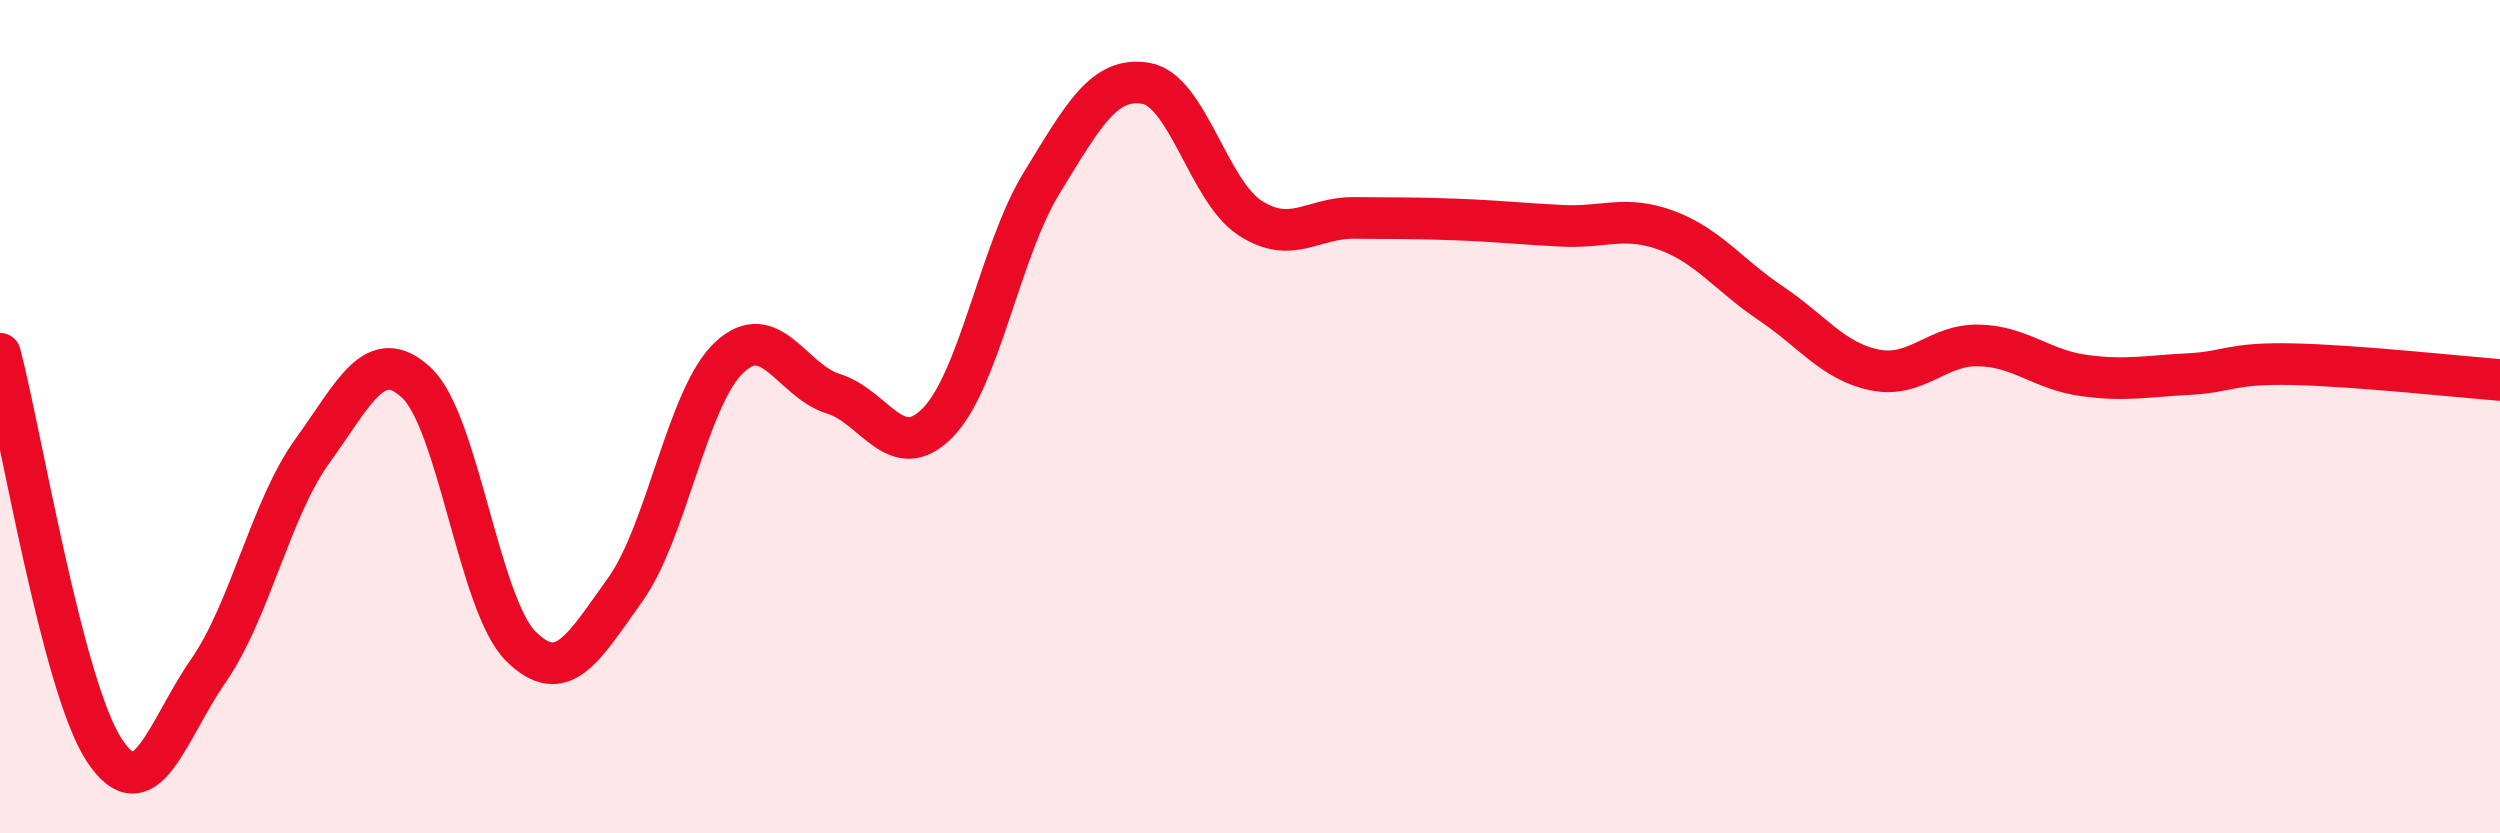
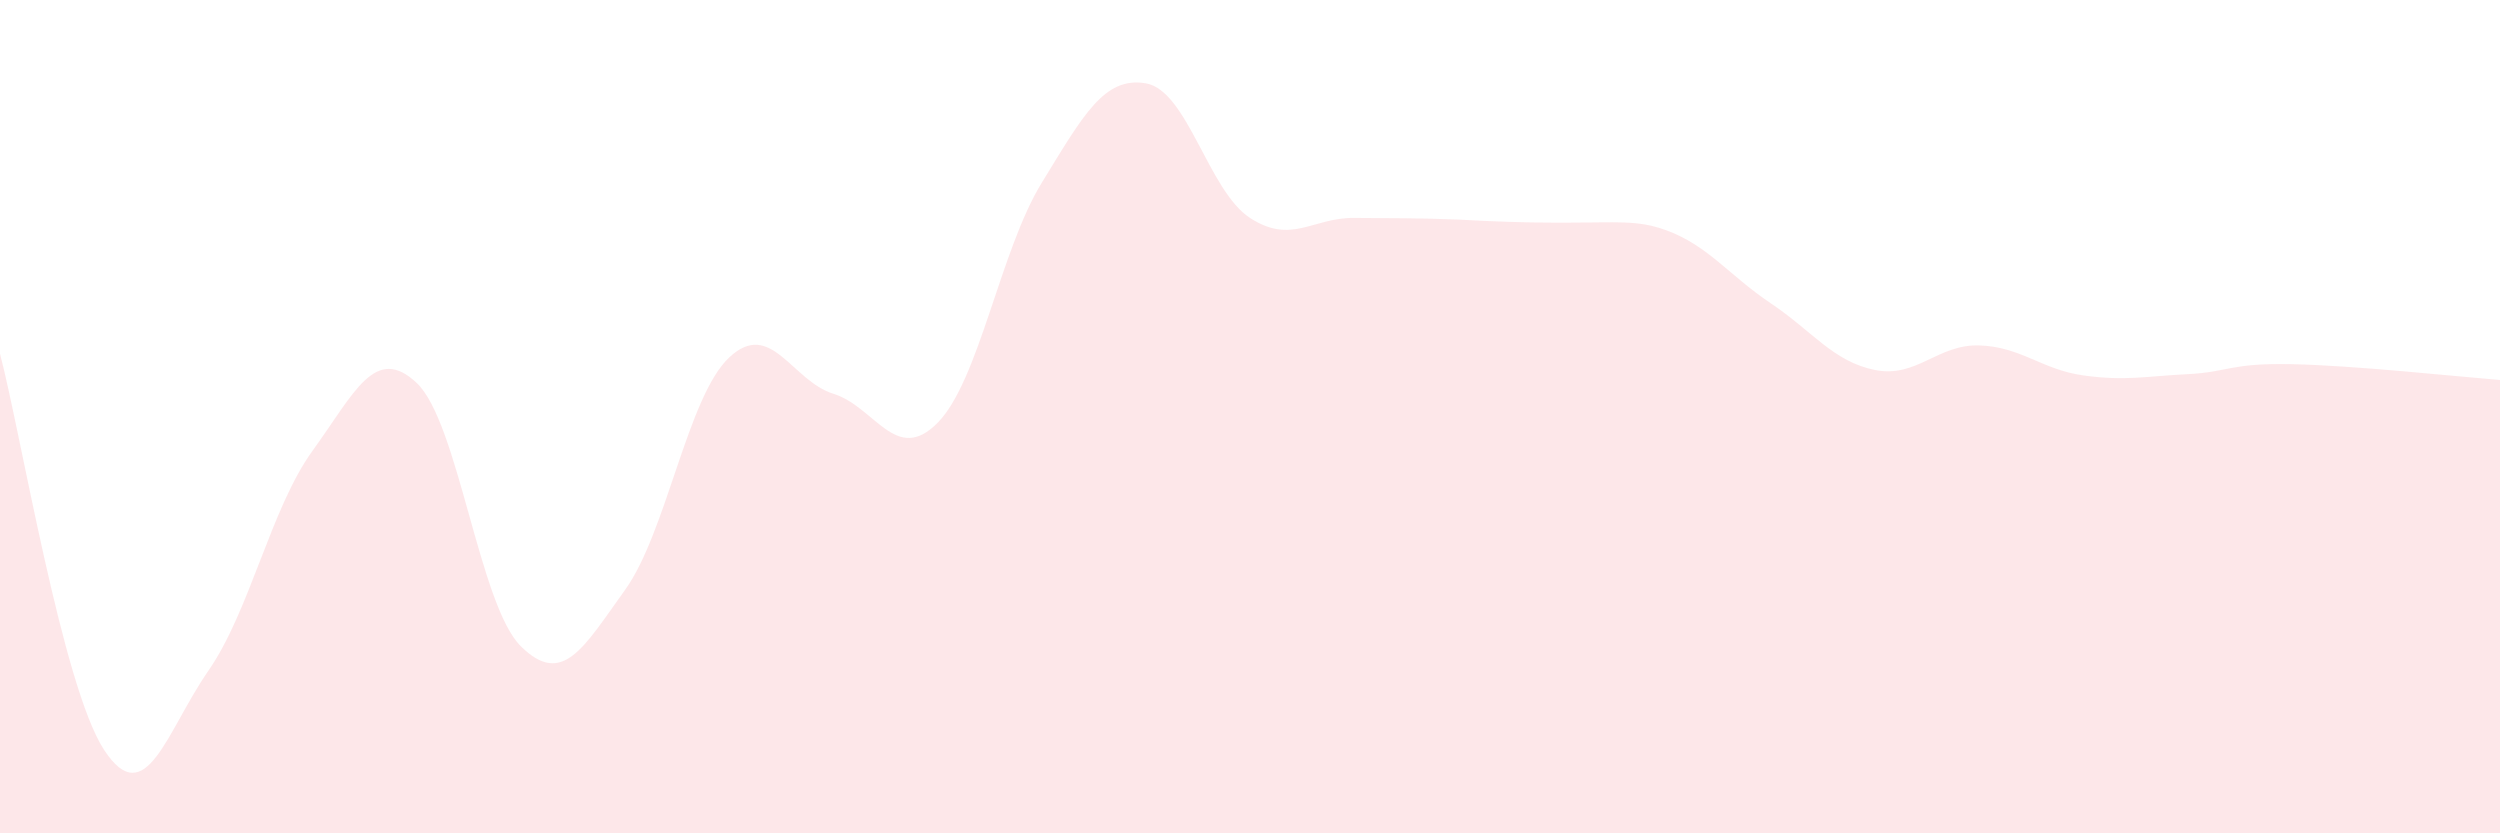
<svg xmlns="http://www.w3.org/2000/svg" width="60" height="20" viewBox="0 0 60 20">
-   <path d="M 0,8.49 C 0.5,10.39 1.5,16.48 2.5,18 C 3.5,19.52 4,17.54 5,16.1 C 6,14.66 6.5,12.2 7.5,10.82 C 8.5,9.44 9,8.25 10,9.19 C 11,10.13 11.5,14.52 12.5,15.51 C 13.5,16.5 14,15.55 15,14.16 C 16,12.77 16.5,9.52 17.5,8.58 C 18.5,7.64 19,9.14 20,9.45 C 21,9.76 21.5,11.16 22.5,10.15 C 23.5,9.14 24,6.02 25,4.39 C 26,2.76 26.5,1.83 27.5,2 C 28.5,2.17 29,4.58 30,5.23 C 31,5.88 31.5,5.22 32.5,5.23 C 33.5,5.24 34,5.23 35,5.27 C 36,5.31 36.5,5.37 37.5,5.42 C 38.5,5.47 39,5.16 40,5.53 C 41,5.9 41.5,6.61 42.5,7.28 C 43.5,7.95 44,8.68 45,8.88 C 46,9.08 46.5,8.26 47.5,8.29 C 48.5,8.32 49,8.87 50,9.01 C 51,9.15 51.5,9.03 52.5,8.98 C 53.5,8.93 53.5,8.71 55,8.74 C 56.5,8.77 59,9.04 60,9.12L60 20L0 20Z" fill="#EB0A25" opacity="0.1" stroke-linecap="round" stroke-linejoin="round" />
-   <path d="M 0,8.49 C 0.5,10.39 1.5,16.48 2.5,18 C 3.5,19.52 4,17.54 5,16.1 C 6,14.66 6.5,12.2 7.5,10.82 C 8.5,9.44 9,8.25 10,9.19 C 11,10.13 11.5,14.52 12.5,15.51 C 13.5,16.5 14,15.55 15,14.16 C 16,12.77 16.5,9.52 17.5,8.58 C 18.5,7.64 19,9.14 20,9.45 C 21,9.76 21.5,11.16 22.5,10.15 C 23.5,9.14 24,6.02 25,4.39 C 26,2.76 26.5,1.83 27.5,2 C 28.5,2.17 29,4.58 30,5.23 C 31,5.88 31.5,5.22 32.5,5.23 C 33.5,5.24 34,5.23 35,5.27 C 36,5.31 36.5,5.37 37.5,5.42 C 38.5,5.47 39,5.16 40,5.53 C 41,5.9 41.5,6.61 42.5,7.28 C 43.5,7.95 44,8.68 45,8.88 C 46,9.08 46.5,8.26 47.5,8.29 C 48.5,8.32 49,8.87 50,9.01 C 51,9.15 51.5,9.03 52.5,8.98 C 53.5,8.93 53.5,8.71 55,8.74 C 56.5,8.77 59,9.04 60,9.12" stroke="#EB0A25" stroke-width="1" fill="none" stroke-linecap="round" stroke-linejoin="round" />
+   <path d="M 0,8.49 C 0.5,10.39 1.5,16.48 2.5,18 C 3.5,19.52 4,17.54 5,16.1 C 6,14.66 6.5,12.2 7.5,10.82 C 8.5,9.44 9,8.25 10,9.19 C 11,10.13 11.5,14.52 12.5,15.51 C 13.5,16.5 14,15.55 15,14.16 C 16,12.77 16.5,9.52 17.5,8.58 C 18.5,7.64 19,9.14 20,9.45 C 21,9.76 21.5,11.16 22.5,10.15 C 23.5,9.14 24,6.02 25,4.39 C 26,2.76 26.5,1.83 27.5,2 C 28.5,2.17 29,4.58 30,5.23 C 31,5.88 31.5,5.22 32.5,5.23 C 33.5,5.24 34,5.23 35,5.27 C 38.5,5.47 39,5.16 40,5.53 C 41,5.9 41.5,6.61 42.5,7.28 C 43.5,7.95 44,8.68 45,8.88 C 46,9.08 46.5,8.26 47.5,8.29 C 48.5,8.32 49,8.87 50,9.01 C 51,9.15 51.5,9.03 52.5,8.98 C 53.5,8.93 53.5,8.71 55,8.74 C 56.5,8.77 59,9.04 60,9.12L60 20L0 20Z" fill="#EB0A25" opacity="0.1" stroke-linecap="round" stroke-linejoin="round" />
</svg>